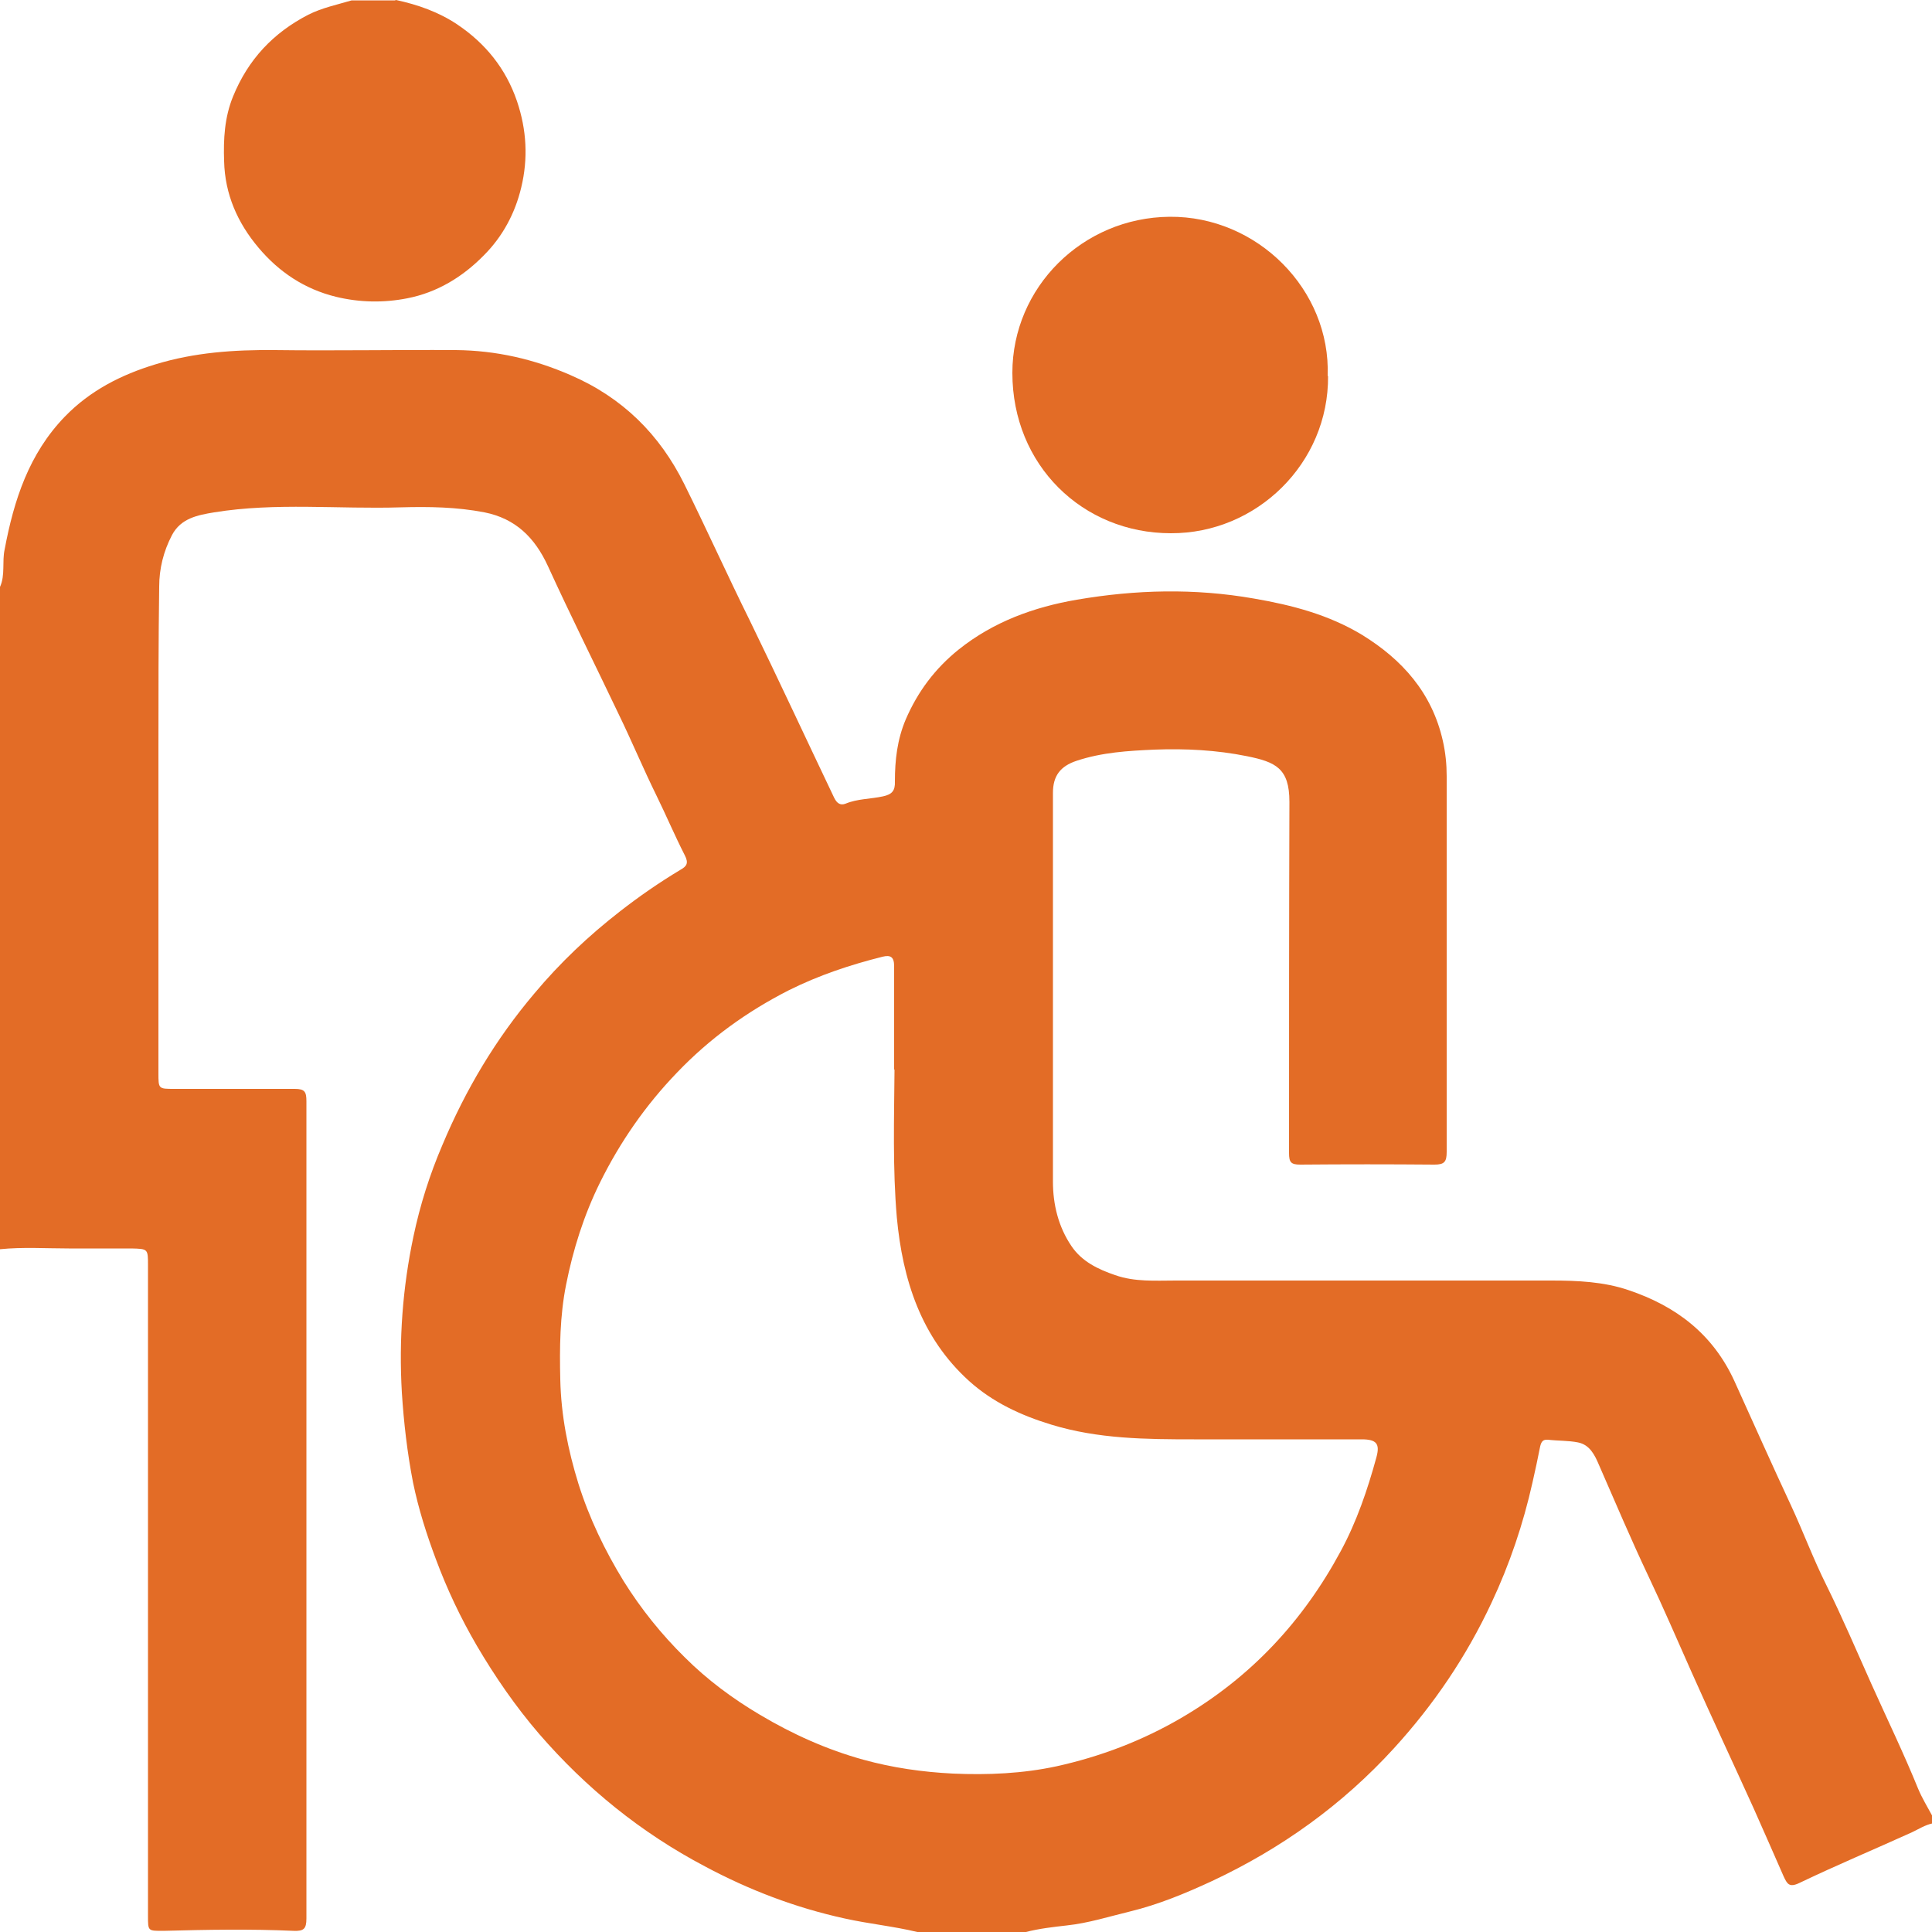
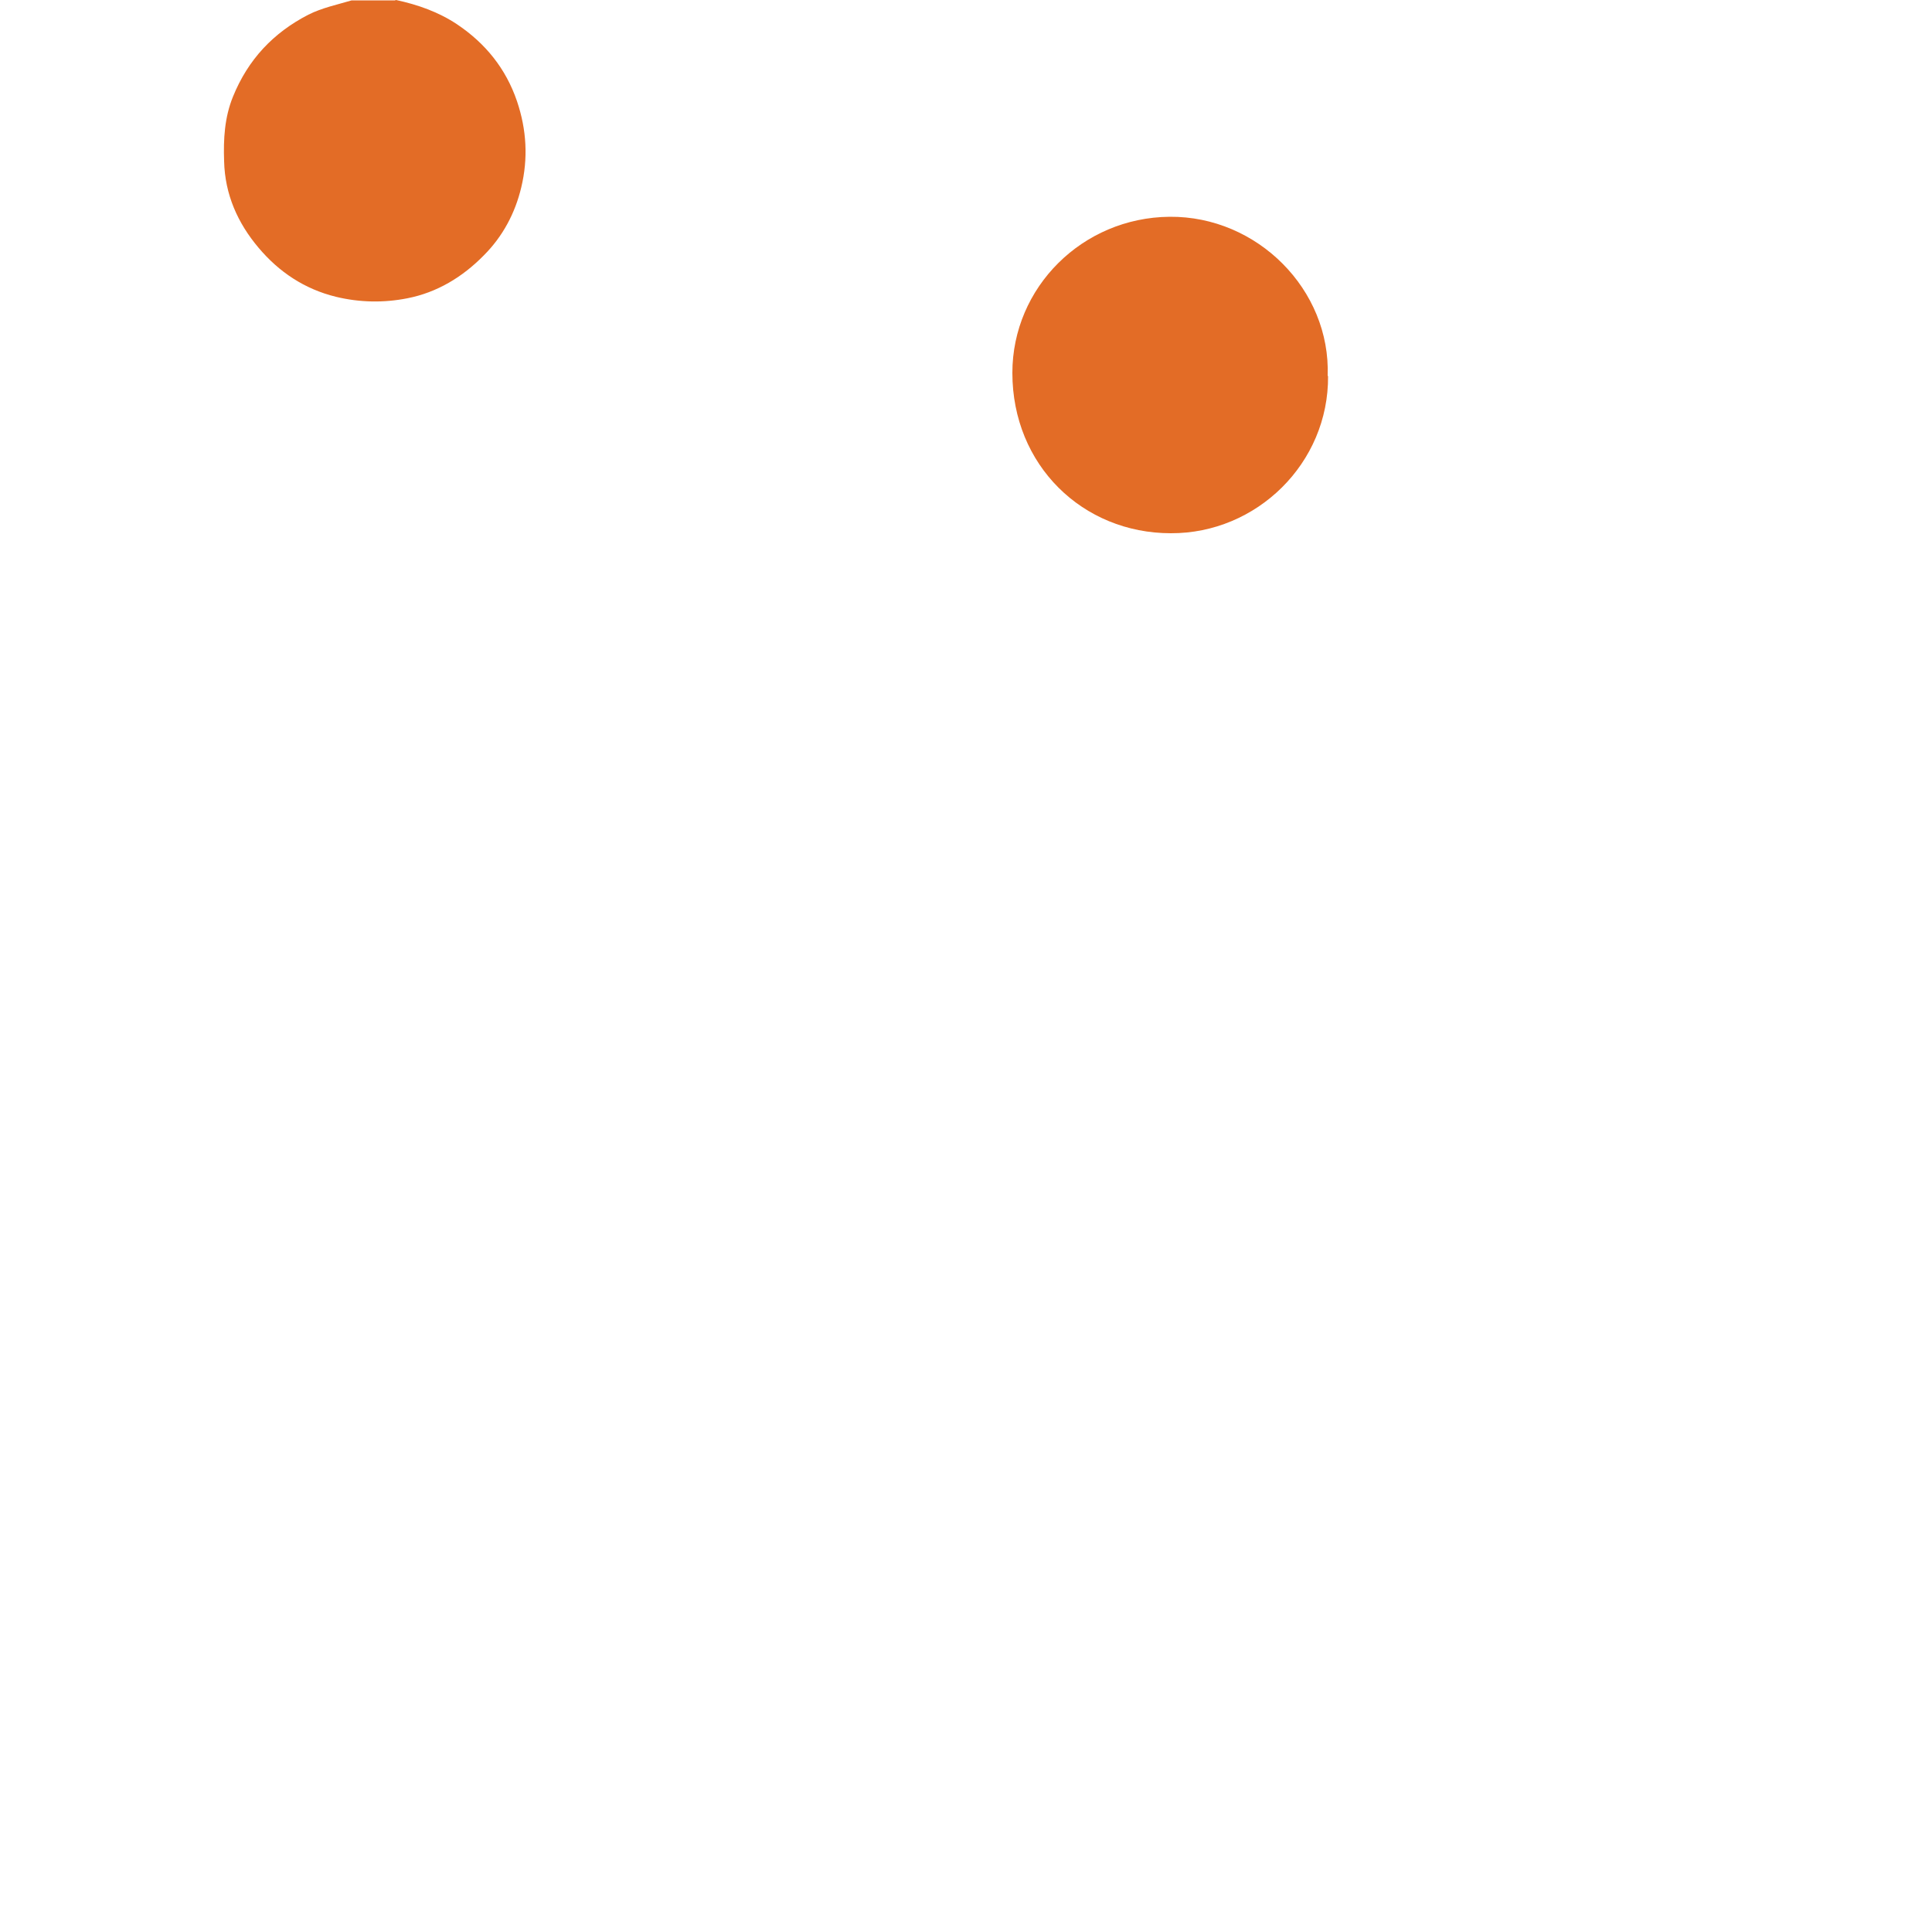
<svg xmlns="http://www.w3.org/2000/svg" id="Warstwa_1" data-name="Warstwa 1" viewBox="0 0 50 50">
  <defs>
    <style>
      .cls-1 {
        fill: #e36c26;
      }
    </style>
  </defs>
-   <path class="cls-1" d="m0,15.19c.14-.31.05-.65.12-.97.24-1.28.63-2.48,1.56-3.44.65-.67,1.45-1.08,2.34-1.35,1.01-.31,2.04-.38,3.09-.37,1.56.02,3.13-.01,4.69,0,1.03.01,2.01.23,2.97.65,1.34.58,2.3,1.53,2.94,2.82.58,1.17,1.12,2.37,1.7,3.54.74,1.52,1.45,3.05,2.18,4.58.07.14.16.2.29.15.31-.13.65-.12.97-.19.23-.05.32-.14.31-.39,0-.55.06-1.08.28-1.6.31-.72.76-1.32,1.37-1.81.9-.72,1.95-1.1,3.06-1.29,1.52-.26,3.04-.3,4.58-.03.99.17,1.94.42,2.8.94,1.04.64,1.81,1.5,2.09,2.74.07.31.1.61.1.92,0,3.24,0,6.48,0,9.72,0,.26-.06.33-.32.33-1.16-.01-2.31-.01-3.47,0-.24,0-.29-.06-.29-.3,0-3.03,0-6.06.01-9.09,0-.87-.36-1.03-1.1-1.18-.79-.16-1.59-.2-2.39-.17-.68.03-1.36.07-2.02.29-.42.14-.61.39-.61.83,0,3.35,0,6.71,0,10.06,0,.59.14,1.17.48,1.67.27.4.69.6,1.13.75.51.18,1.04.14,1.57.14,3.24,0,6.48,0,9.72,0,.67,0,1.36.03,2,.25,1.22.41,2.18,1.13,2.74,2.36.49,1.08.97,2.16,1.47,3.23.31.67.57,1.37.9,2.03.42.85.79,1.72,1.18,2.59.4.89.83,1.78,1.2,2.69.1.24.24.47.37.71v.19c-.19.04-.36.15-.53.23-.97.44-1.95.85-2.91,1.31-.27.13-.32.02-.41-.17-.26-.59-.52-1.19-.78-1.77-.53-1.17-1.08-2.34-1.6-3.51-.37-.83-.73-1.67-1.12-2.49-.45-.95-.86-1.92-1.28-2.88-.11-.26-.24-.52-.54-.58-.25-.05-.52-.04-.78-.07-.13-.01-.17.05-.2.17-.06.31-.13.63-.2.94-.24,1.07-.59,2.11-1.06,3.11-.65,1.39-1.49,2.63-2.52,3.76-1.34,1.47-2.92,2.6-4.71,3.44-.69.32-1.39.61-2.13.79-.54.13-1.07.3-1.63.36-.35.04-.71.08-1.06.17h-2.81c-.62-.15-1.25-.21-1.88-.35-1.28-.28-2.48-.74-3.62-1.35-1.65-.87-3.07-2.02-4.29-3.43-.61-.71-1.14-1.48-1.61-2.28-.42-.72-.77-1.46-1.06-2.24-.24-.64-.45-1.3-.59-1.98-.15-.77-.24-1.55-.29-2.33-.08-1.37.02-2.72.3-4.04.17-.81.42-1.6.75-2.37.6-1.43,1.38-2.74,2.38-3.92.66-.79,1.4-1.49,2.21-2.12.5-.39,1.02-.75,1.57-1.08.16-.09.22-.17.11-.38-.26-.51-.48-1.03-.73-1.54-.34-.69-.64-1.41-.98-2.11-.61-1.28-1.24-2.54-1.83-3.83-.34-.74-.84-1.23-1.64-1.39-.72-.14-1.44-.15-2.17-.13-1.61.05-3.23-.13-4.83.13-.42.07-.86.15-1.09.59-.22.42-.33.87-.33,1.33-.02,1.41-.02,2.81-.02,4.22,0,2.79,0,5.58,0,8.37,0,.41,0,.41.41.41,1.04,0,2.08,0,3.12,0,.26,0,.3.08.3.32,0,7.05,0,14.1,0,21.15,0,.27-.07.33-.33.32-1.12-.05-2.25-.03-3.37,0-.4,0-.4.01-.4-.38,0-4.33,0-8.67,0-13,0-1.28,0-2.56,0-3.84,0-.43,0-.43-.43-.44-.54,0-1.08,0-1.62,0-.59,0-1.19-.04-1.78.02V15.19Zm23.14,12.5c0-.9,0-1.79,0-2.69,0-.24-.1-.29-.3-.24-.84.21-1.65.48-2.43.87-1.08.55-2.05,1.25-2.89,2.13-.81.84-1.47,1.79-1.99,2.84-.42.85-.7,1.74-.88,2.65-.16.8-.17,1.63-.15,2.45.02.93.2,1.83.47,2.7.28.89.68,1.72,1.17,2.52.45.72.98,1.38,1.58,1.97.58.58,1.24,1.07,1.95,1.49.84.5,1.73.9,2.67,1.16.76.21,1.53.32,2.32.36.91.04,1.81,0,2.69-.19,1.13-.25,2.21-.66,3.22-1.25,1.8-1.05,3.15-2.5,4.13-4.32.41-.76.69-1.58.92-2.42.1-.36,0-.47-.38-.47-1.45,0-2.9,0-4.34,0-1.24,0-2.48-.01-3.69-.38-.79-.24-1.52-.58-2.13-1.13-1.25-1.13-1.72-2.63-1.87-4.23-.11-1.27-.07-2.56-.06-3.84Z" />
  <path class="cls-1" d="m10.25,0c.56.12,1.1.31,1.58.63.73.49,1.26,1.14,1.55,1.99.25.74.29,1.48.11,2.23-.16.67-.48,1.27-.97,1.76-.55.56-1.21.96-1.98,1.11-.61.12-1.23.11-1.85-.04-.81-.2-1.47-.64-2-1.27-.54-.64-.87-1.38-.89-2.24-.02-.57.01-1.13.23-1.67.39-.96,1.04-1.65,1.95-2.12.36-.18.75-.26,1.12-.37h1.12Z" />
  <path class="cls-1" d="m34.37,9.73c.02,2.26-1.85,4.08-4.07,4.07-2.28,0-4.1-1.76-4.1-4.15,0-2.21,1.81-4.02,4.07-4.04,2.27-.02,4.17,1.89,4.09,4.12Z" />
</svg>